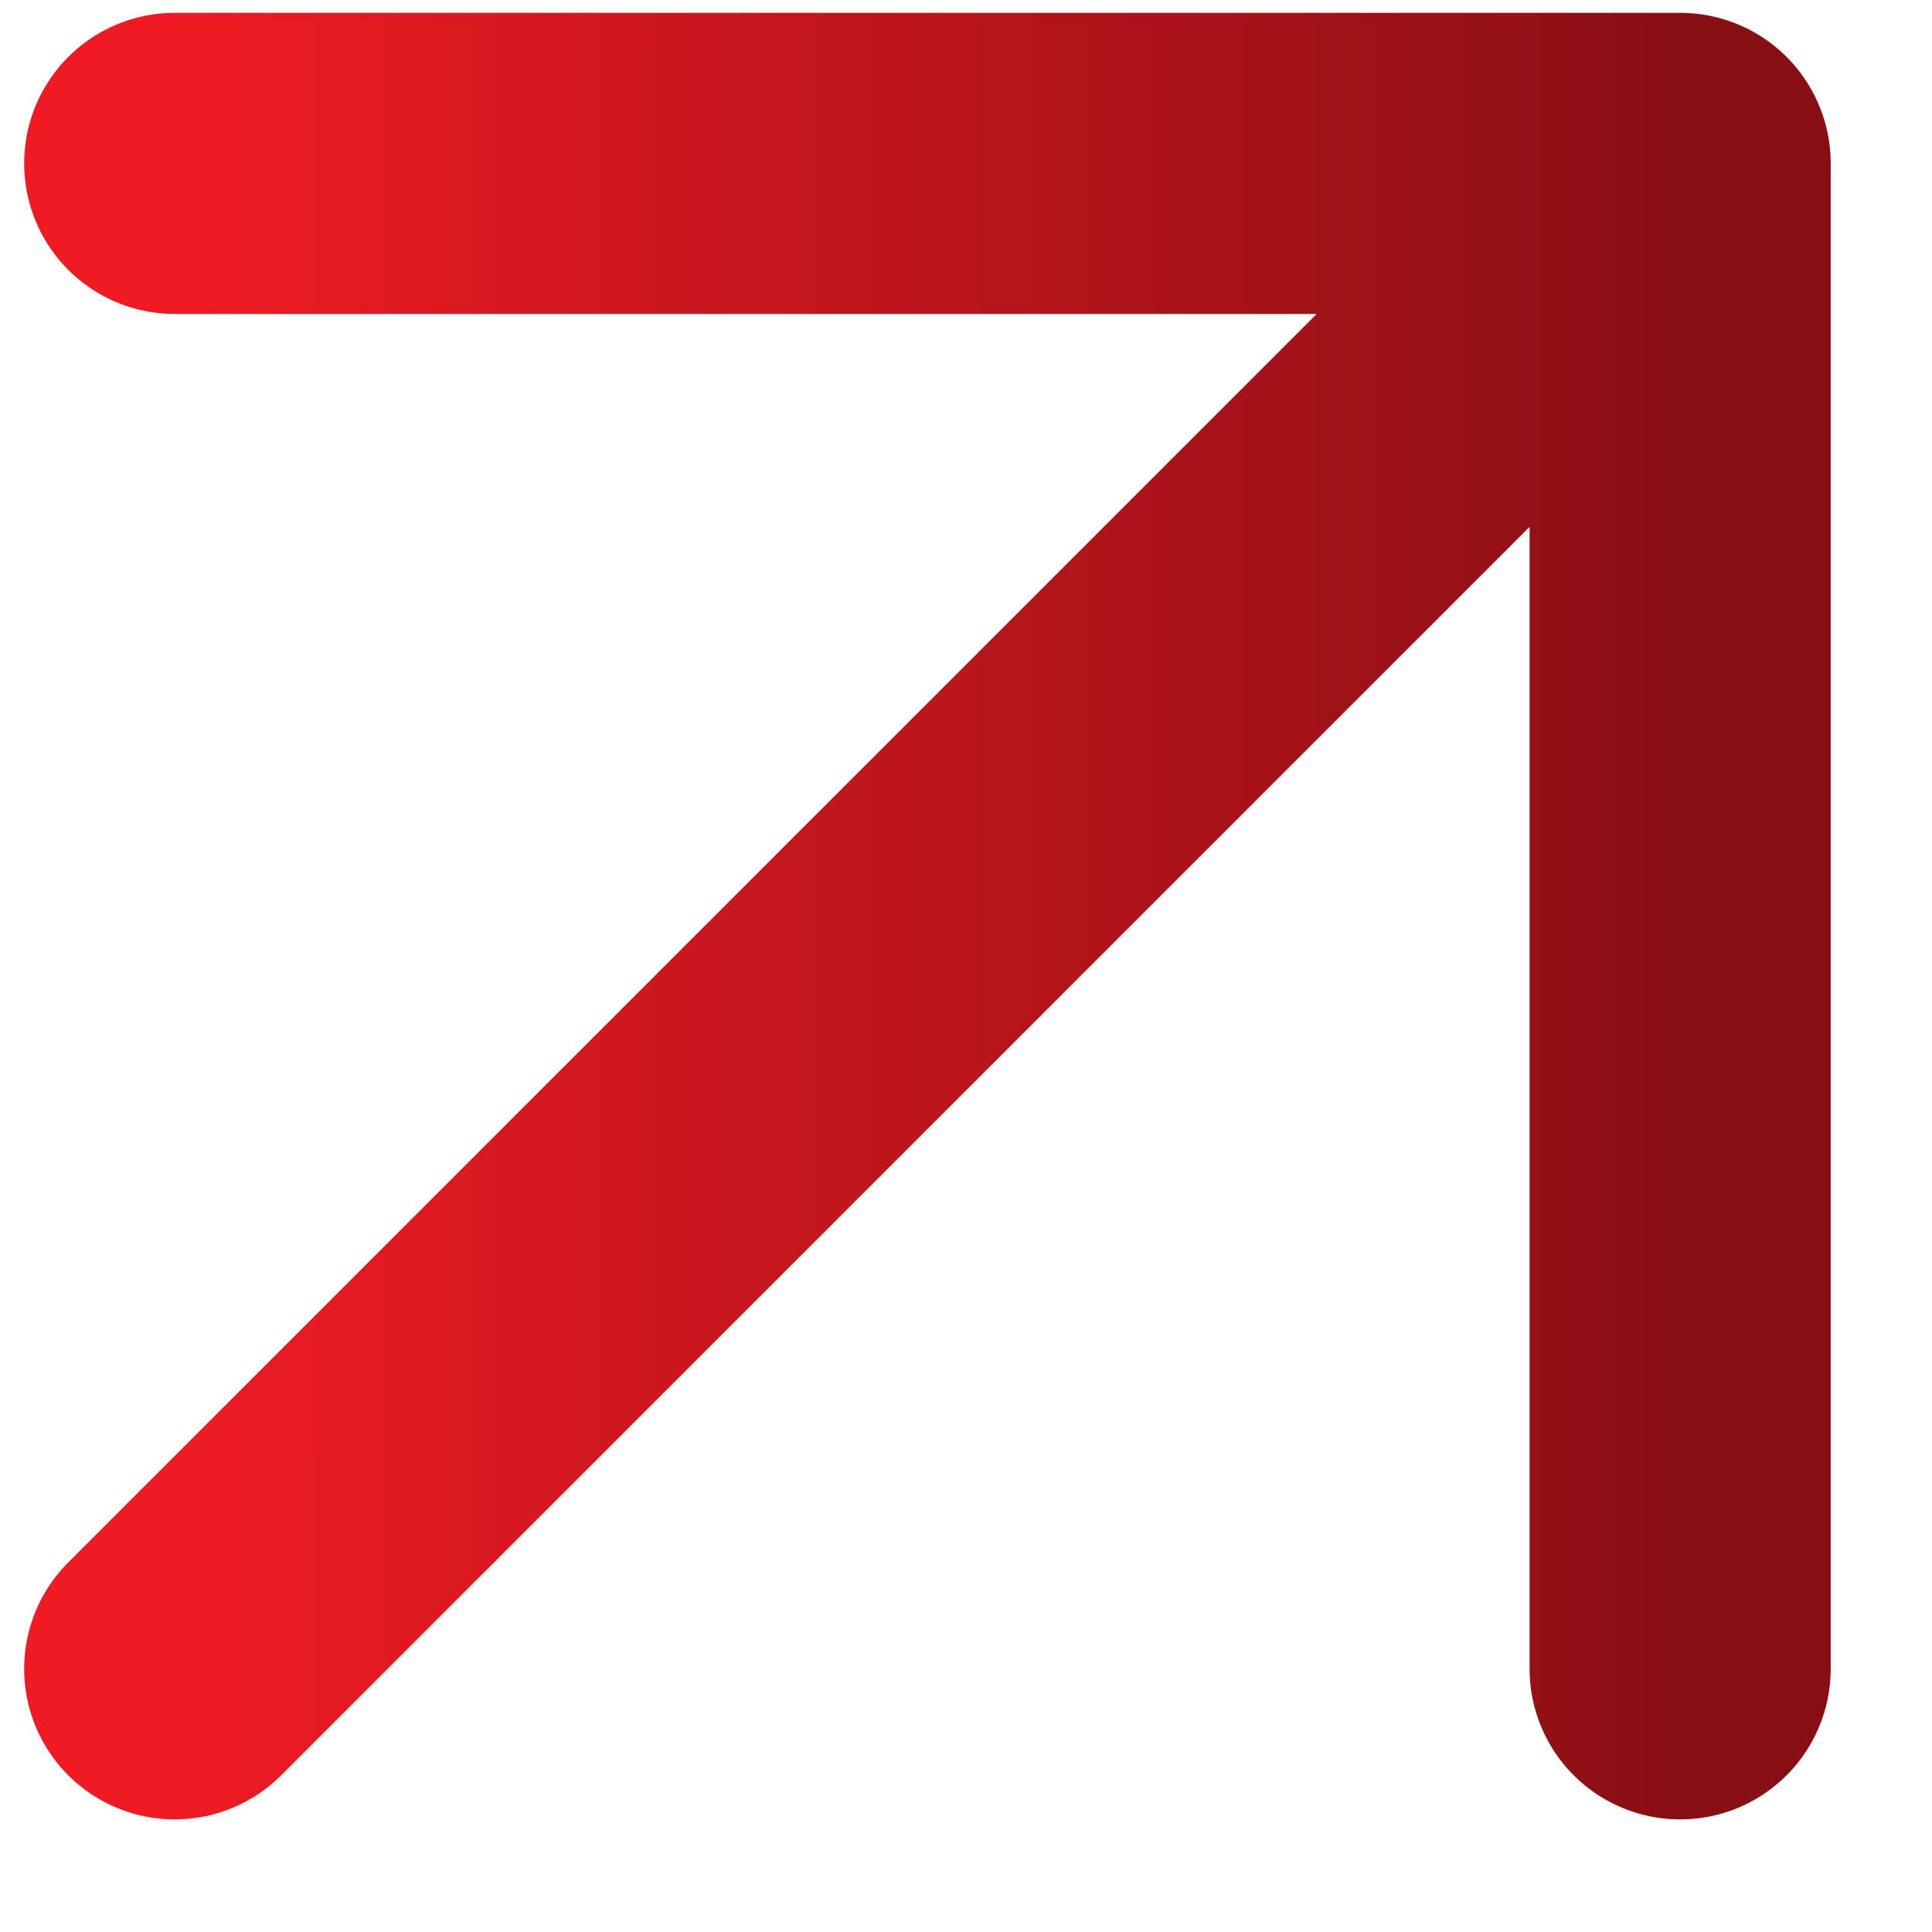
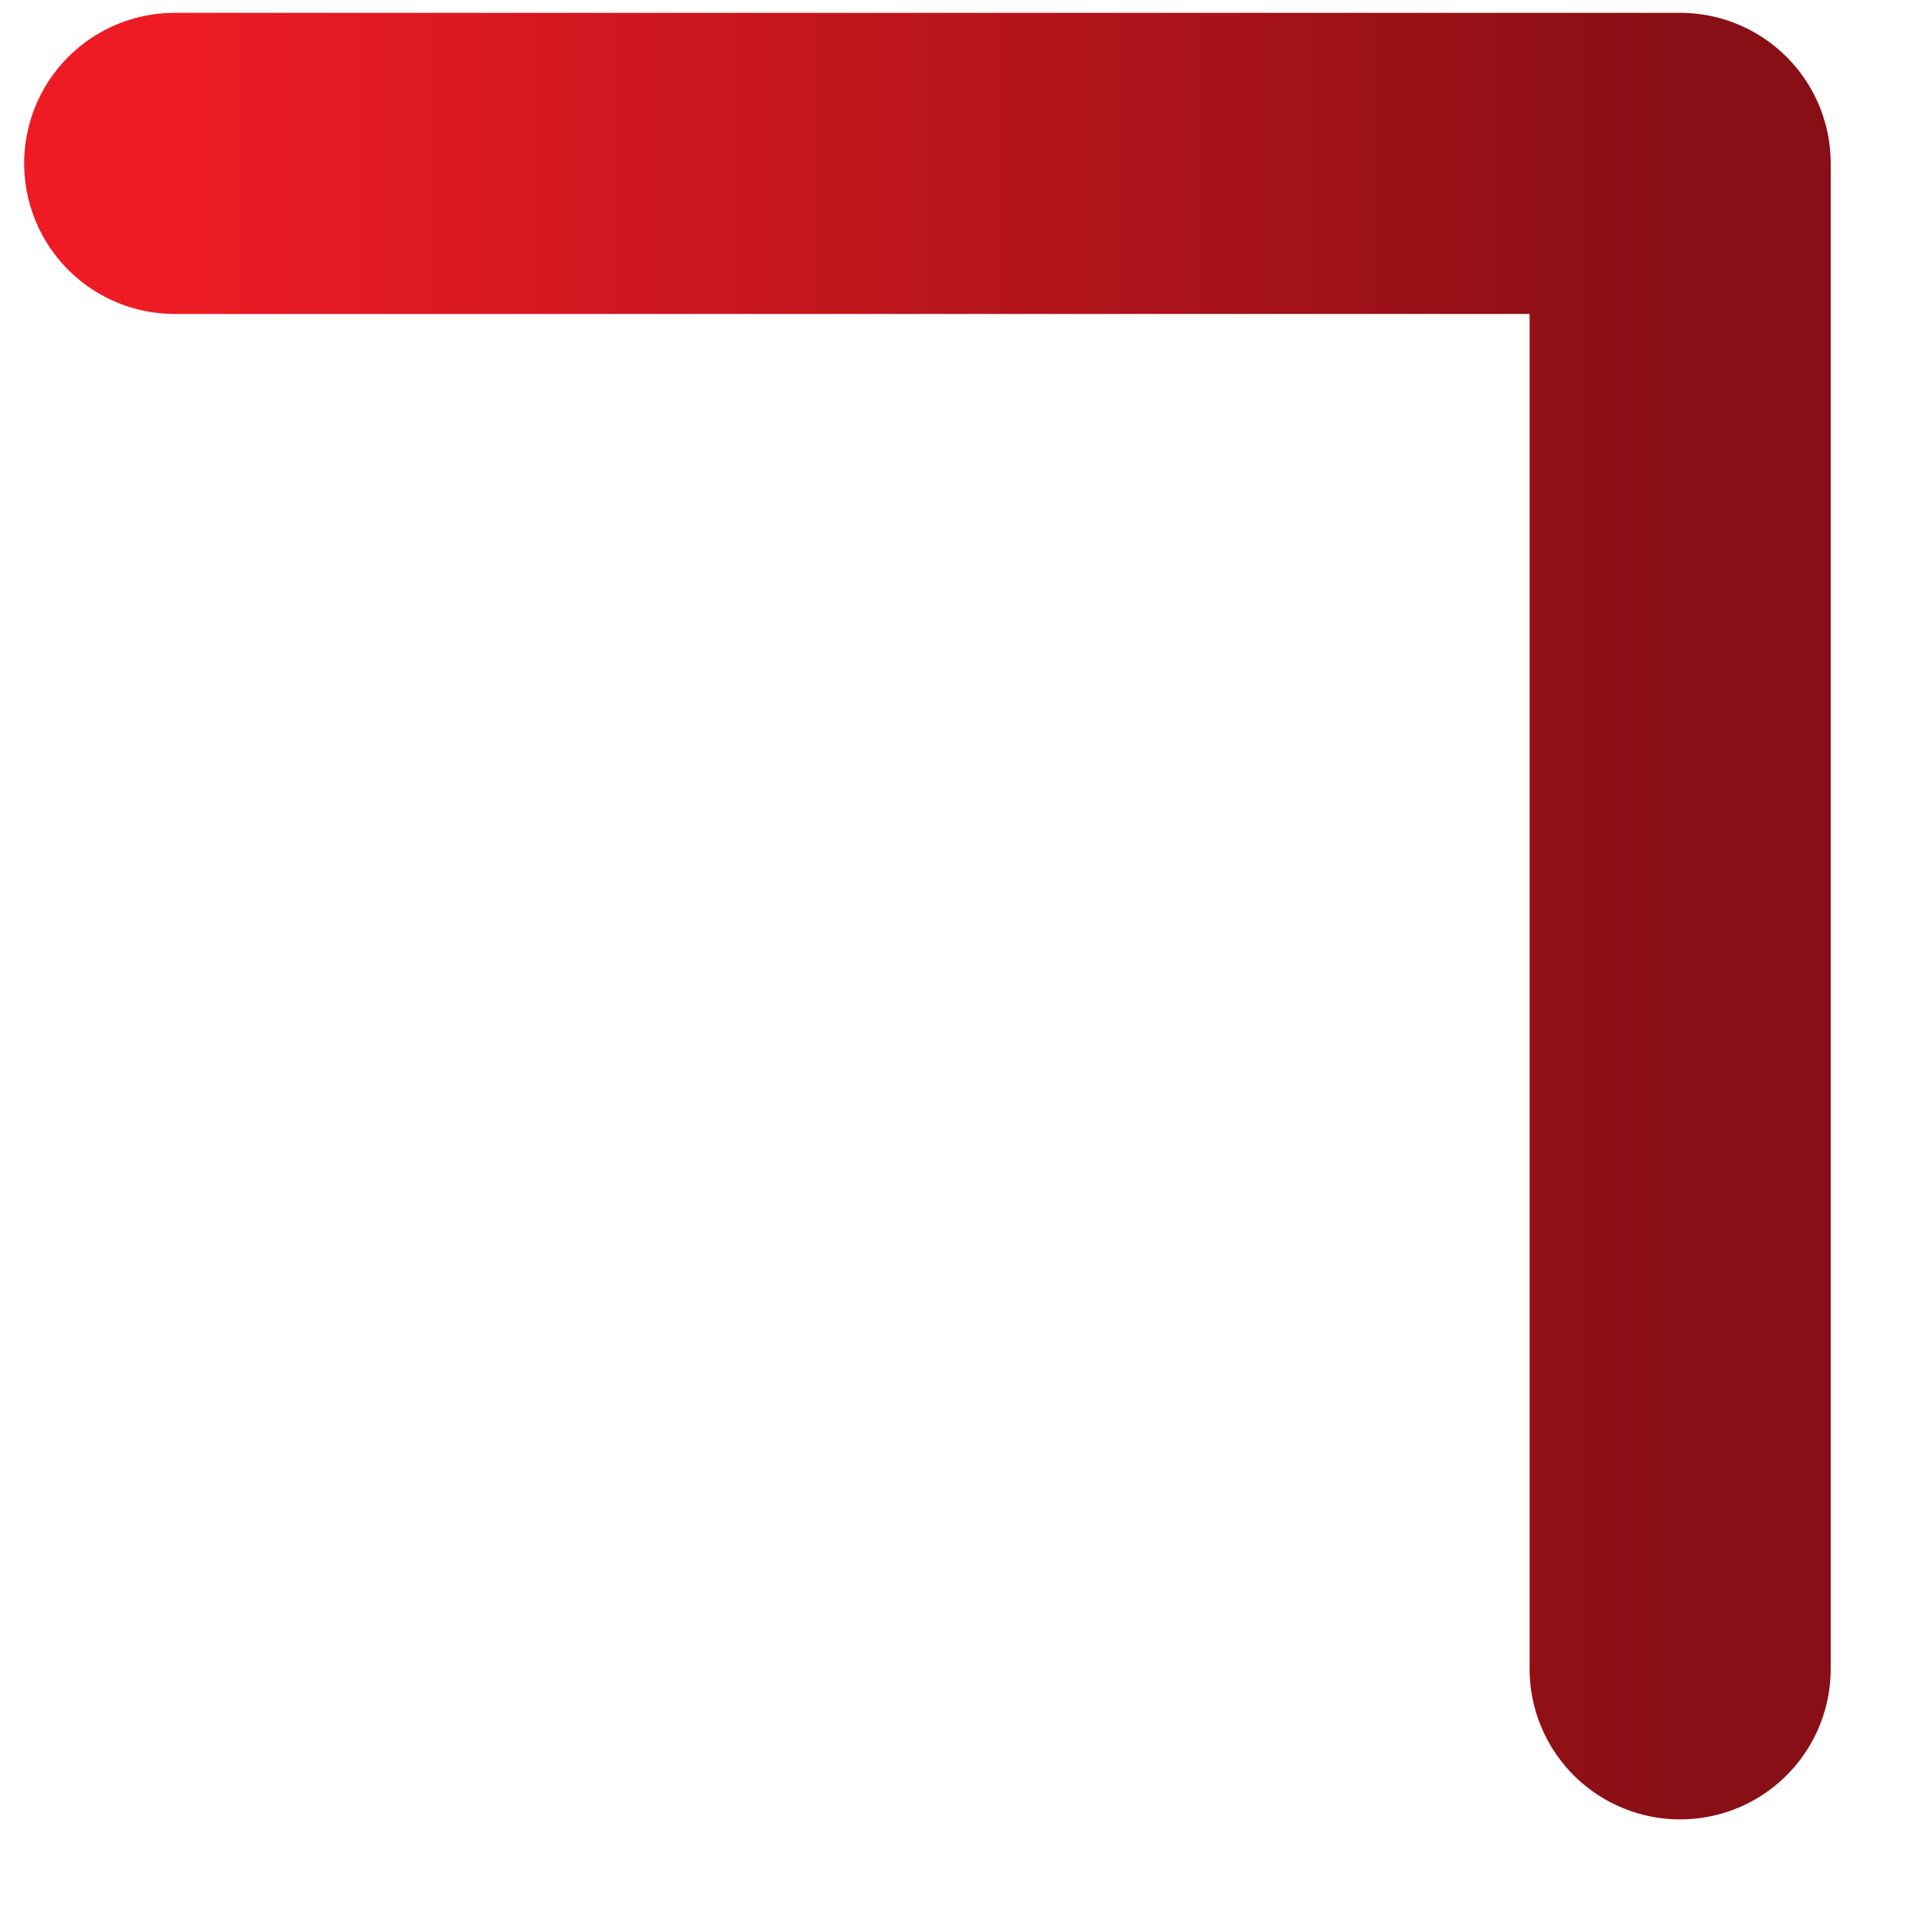
<svg xmlns="http://www.w3.org/2000/svg" width="14" height="14" viewBox="0 0 14 14" fill="none">
-   <path d="M1.266 12.093L12.175 1.184M12.175 1.184H1.266M12.175 1.184V12.093" stroke="url(#paint0_linear_2232_12950)" stroke-width="2.182" stroke-linecap="round" stroke-linejoin="round" />
+   <path d="M1.266 12.093M12.175 1.184H1.266M12.175 1.184V12.093" stroke="url(#paint0_linear_2232_12950)" stroke-width="2.182" stroke-linecap="round" stroke-linejoin="round" />
  <defs>
    <linearGradient id="paint0_linear_2232_12950" x1="1.266" y1="6.638" x2="12.175" y2="6.638" gradientUnits="userSpaceOnUse">
      <stop stop-color="#EE1B24" />
      <stop offset="1" stop-color="#880F15" />
    </linearGradient>
  </defs>
</svg>